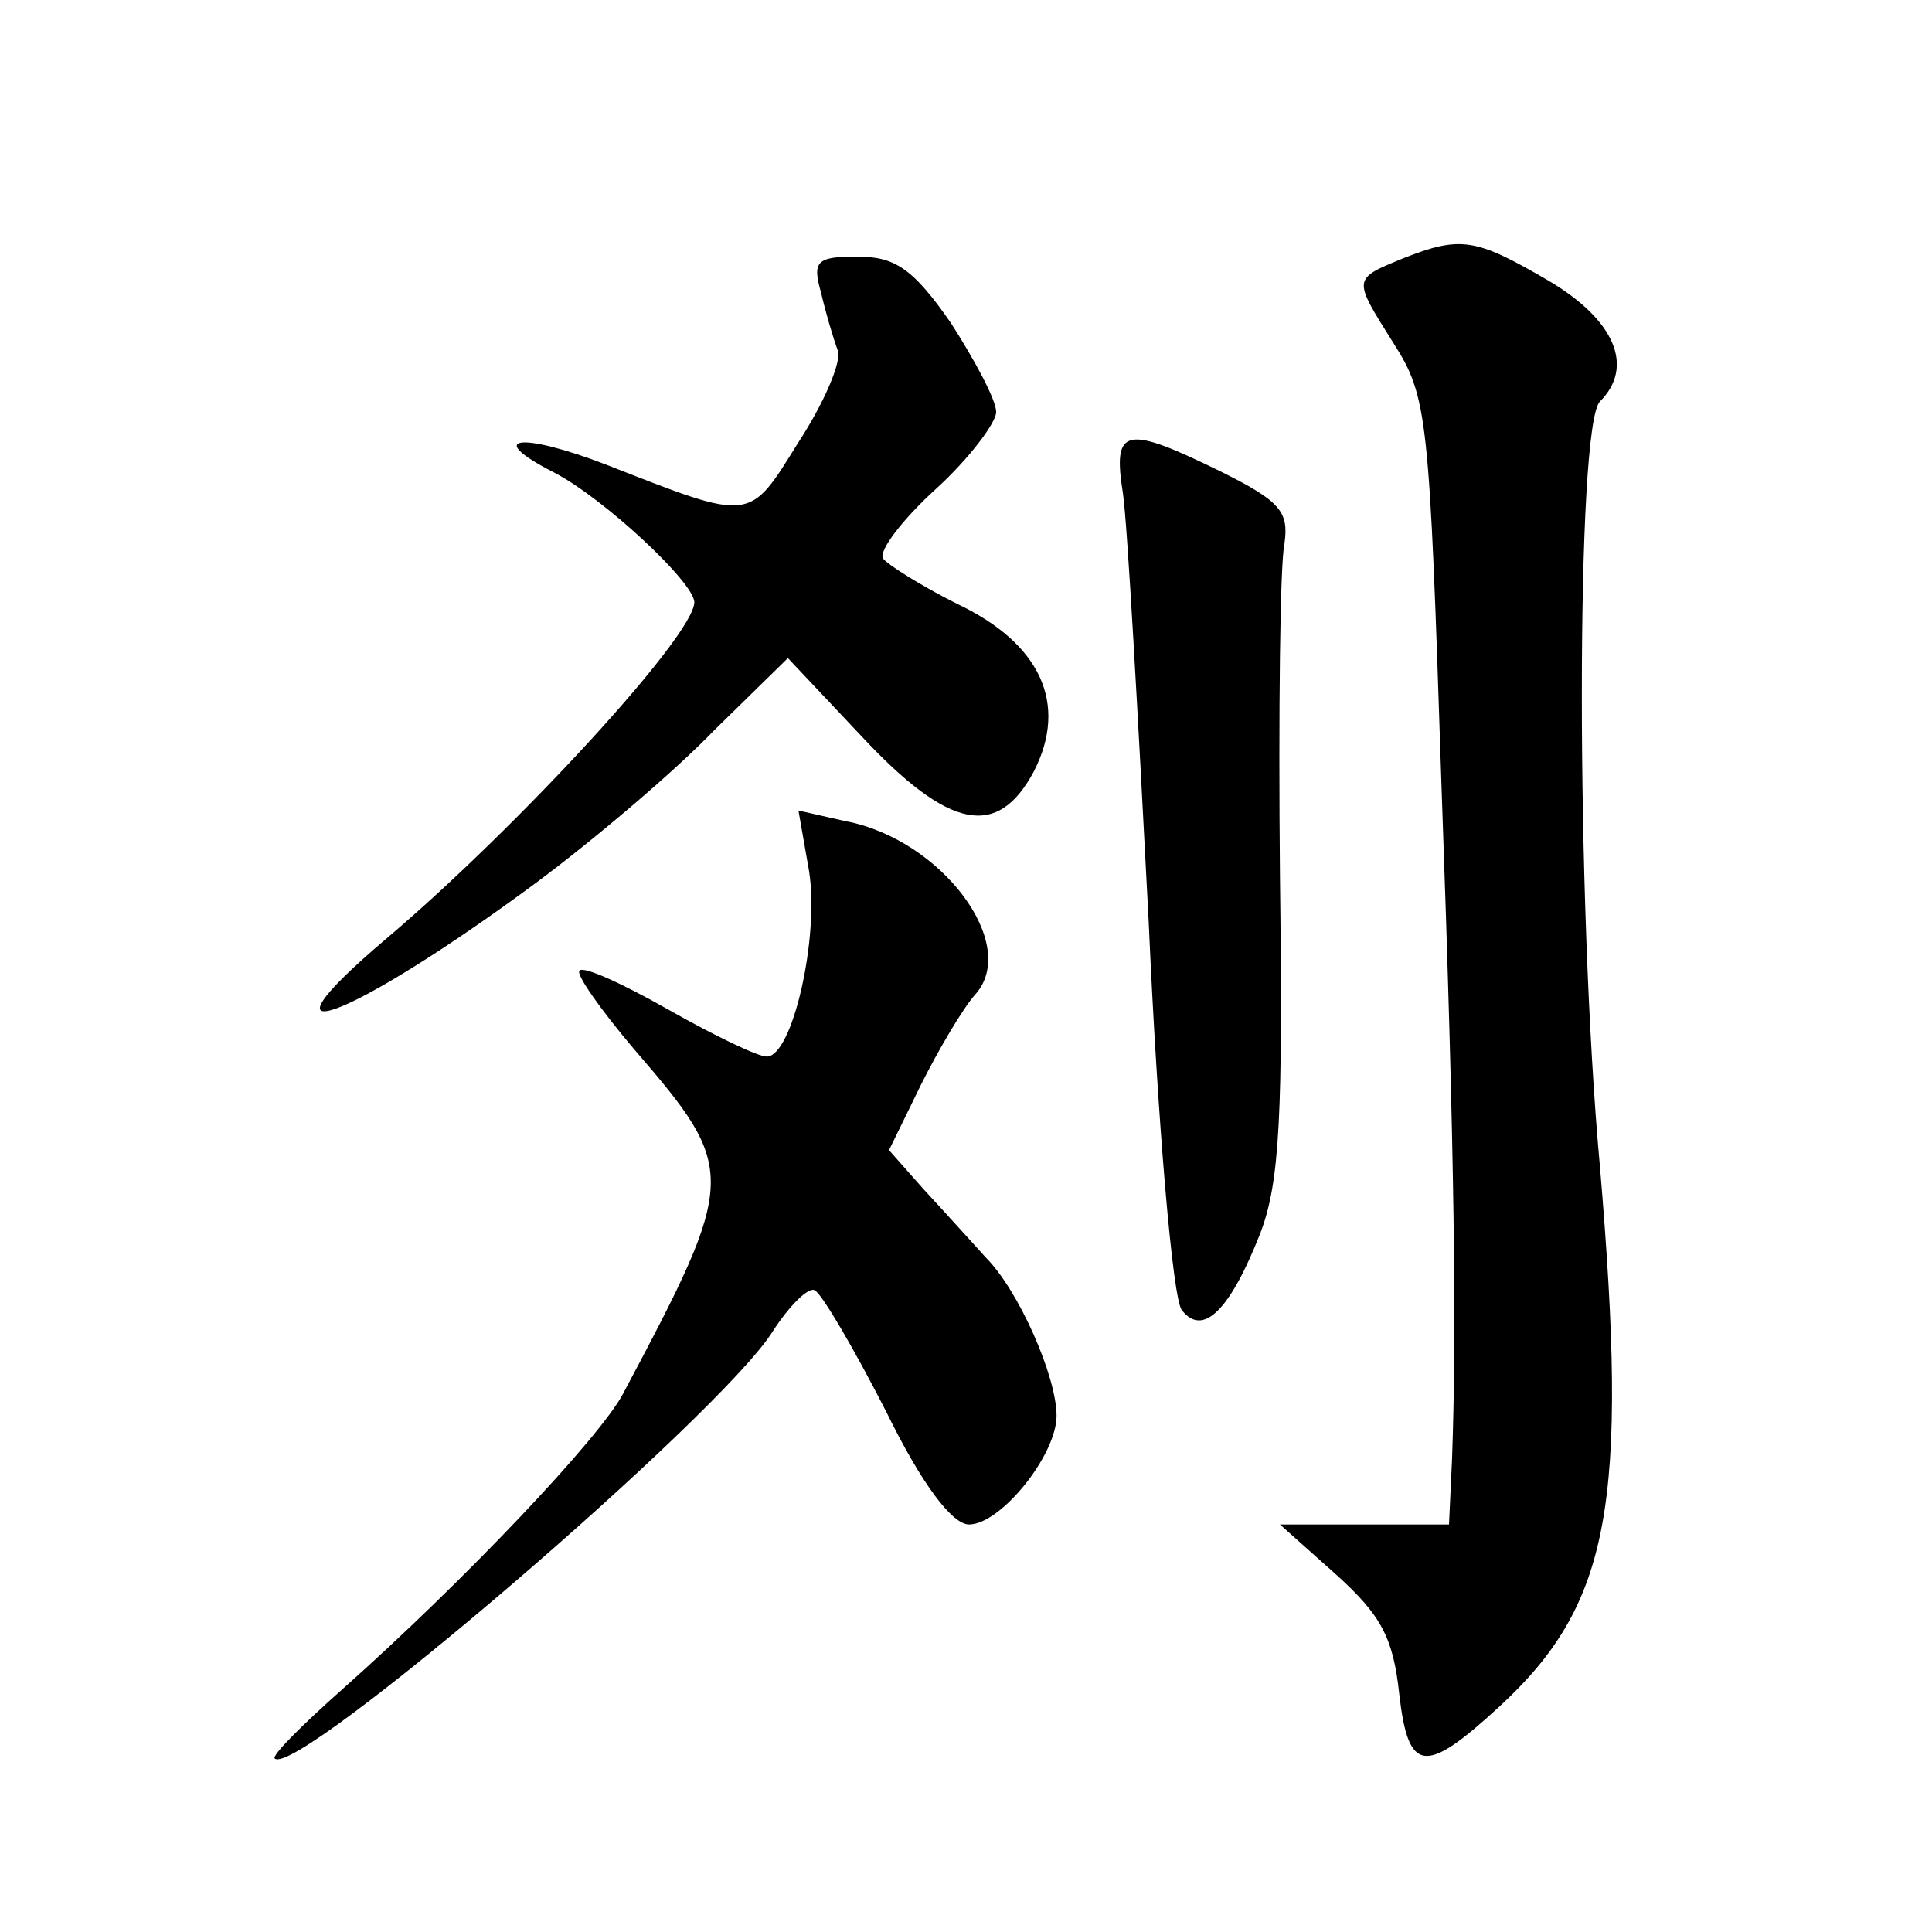
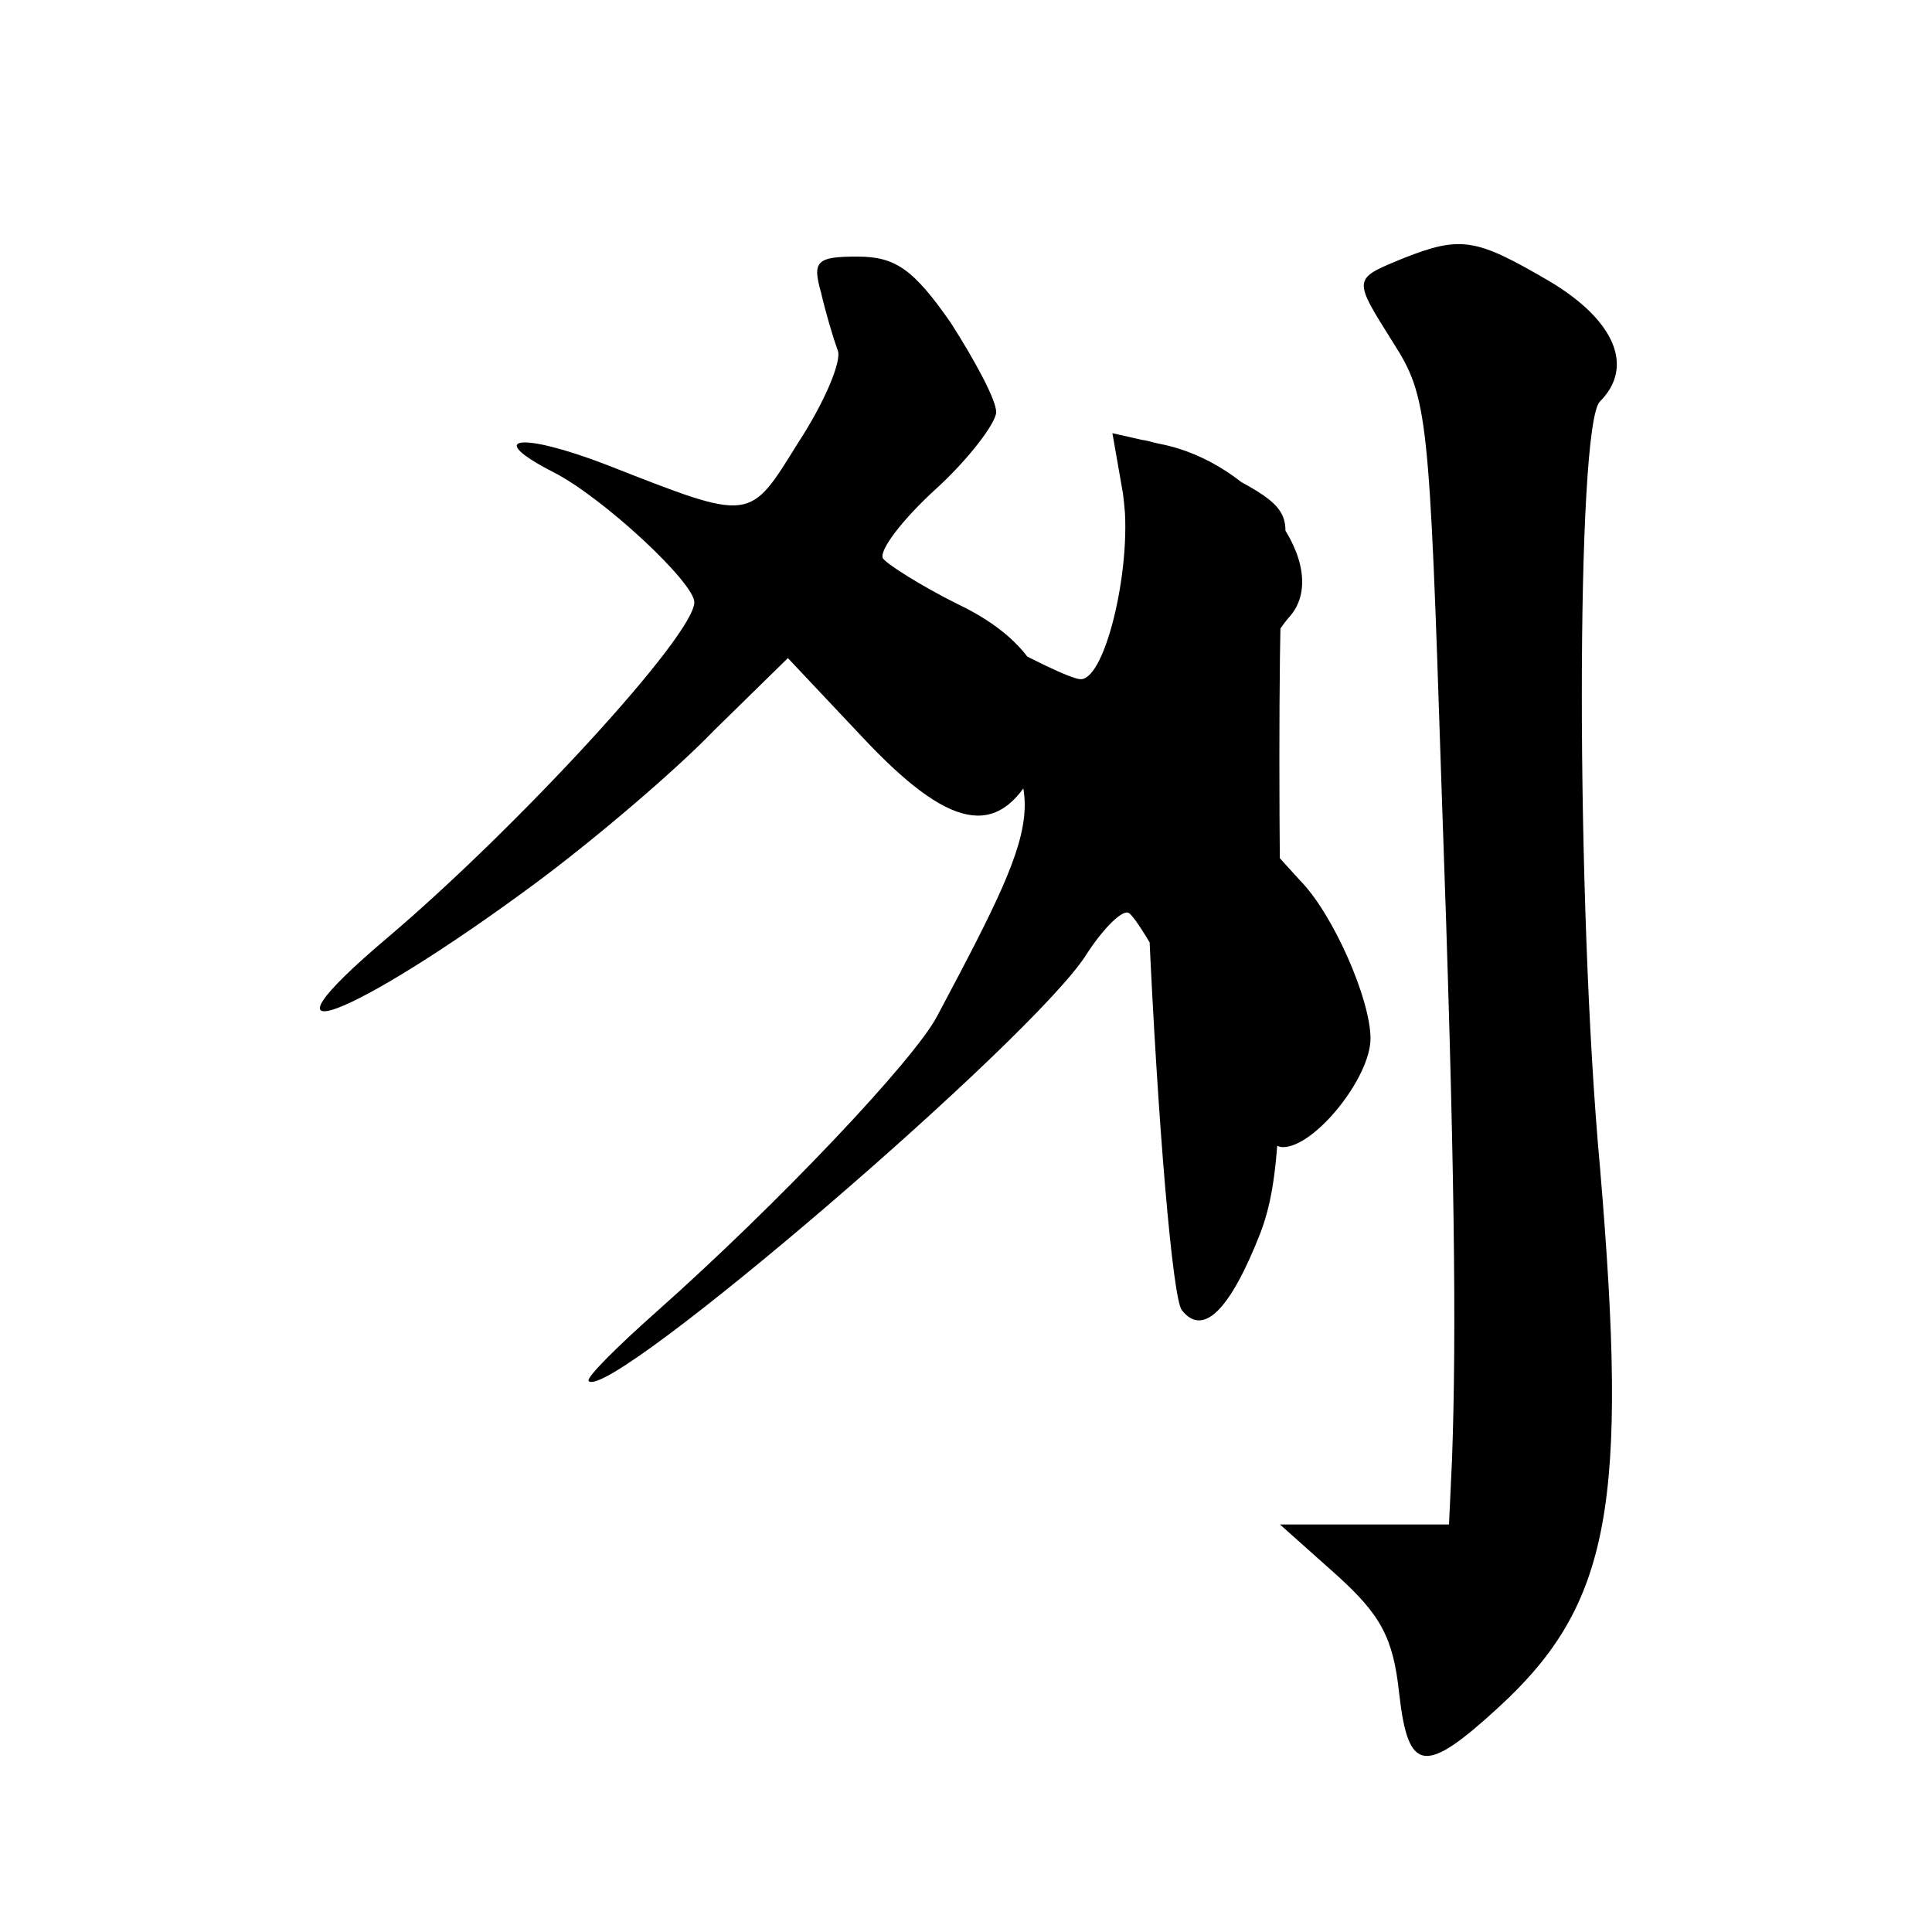
<svg xmlns="http://www.w3.org/2000/svg" version="1.0" width="128pt" height="128pt" viewBox="0 0 128 128" preserveAspectRatio="xMidYMid meet">
  <g transform="translate(0,128) scale(0.1,-0.1)" fill="#0" stroke="none">
-     <path d="M930 1109 c-34 -14 -34 -13 -7 -56 23 -36 24 -48 32 -293 9 -251 10 -364 7 -447 l-2 -43 -56 0 -56 0 37 -33 c30 -27 38 -42 42 -79 6 -53 17 -54 66 -9 74 68 86 134 67 358 -16 174 -16 491 0 507 23 23 10 54 -34 80 -48 28 -58 30 -96 15z M544 1086 c3 -13 8 -30 11 -38 3 -7 -9 -35 -26 -61 -33 -53 -30 -53 -127 -15 -57 22 -82 19 -35 -5 33 -17 93 -73 93 -86 0 -22 -117 -149 -203 -222 -97 -82 -25 -55 98 36 39 29 92 74 118 101 l49 48 49 -52 c58 -62 90 -68 114 -23 23 45 4 85 -51 111 -24 12 -46 26 -49 30 -3 5 13 26 35 46 22 20 40 44 40 51 0 8 -14 34 -30 59 -25 36 -37 44 -62 44 -27 0 -30 -3 -24 -24z M744 953 c3 -21 10 -148 17 -283 6 -135 16 -251 22 -258 14 -18 32 0 52 51 13 34 15 79 13 237 -1 107 0 206 3 220 3 21 -3 28 -41 47 -65 32 -73 30 -66 -14z M536 703 c7 -44 -11 -123 -28 -123 -6 0 -35 14 -65 31 -30 17 -56 29 -59 26 -3 -2 14 -26 36 -52 69 -80 69 -85 -7 -228 -15 -29 -106 -125 -186 -196 -27 -24 -47 -44 -45 -46 14 -14 296 228 330 283 11 17 24 30 28 27 5 -3 26 -39 47 -80 24 -49 44 -75 55 -75 21 0 58 46 58 72 0 26 -25 83 -47 105 -10 11 -28 31 -41 45 l-23 26 21 43 c12 24 28 51 36 60 30 33 -22 103 -86 115 l-31 7 7 -40z" />
+     <path d="M930 1109 c-34 -14 -34 -13 -7 -56 23 -36 24 -48 32 -293 9 -251 10 -364 7 -447 l-2 -43 -56 0 -56 0 37 -33 c30 -27 38 -42 42 -79 6 -53 17 -54 66 -9 74 68 86 134 67 358 -16 174 -16 491 0 507 23 23 10 54 -34 80 -48 28 -58 30 -96 15z M544 1086 c3 -13 8 -30 11 -38 3 -7 -9 -35 -26 -61 -33 -53 -30 -53 -127 -15 -57 22 -82 19 -35 -5 33 -17 93 -73 93 -86 0 -22 -117 -149 -203 -222 -97 -82 -25 -55 98 36 39 29 92 74 118 101 l49 48 49 -52 c58 -62 90 -68 114 -23 23 45 4 85 -51 111 -24 12 -46 26 -49 30 -3 5 13 26 35 46 22 20 40 44 40 51 0 8 -14 34 -30 59 -25 36 -37 44 -62 44 -27 0 -30 -3 -24 -24z M744 953 c3 -21 10 -148 17 -283 6 -135 16 -251 22 -258 14 -18 32 0 52 51 13 34 15 79 13 237 -1 107 0 206 3 220 3 21 -3 28 -41 47 -65 32 -73 30 -66 -14z c7 -44 -11 -123 -28 -123 -6 0 -35 14 -65 31 -30 17 -56 29 -59 26 -3 -2 14 -26 36 -52 69 -80 69 -85 -7 -228 -15 -29 -106 -125 -186 -196 -27 -24 -47 -44 -45 -46 14 -14 296 228 330 283 11 17 24 30 28 27 5 -3 26 -39 47 -80 24 -49 44 -75 55 -75 21 0 58 46 58 72 0 26 -25 83 -47 105 -10 11 -28 31 -41 45 l-23 26 21 43 c12 24 28 51 36 60 30 33 -22 103 -86 115 l-31 7 7 -40z" />
  </g>
</svg>